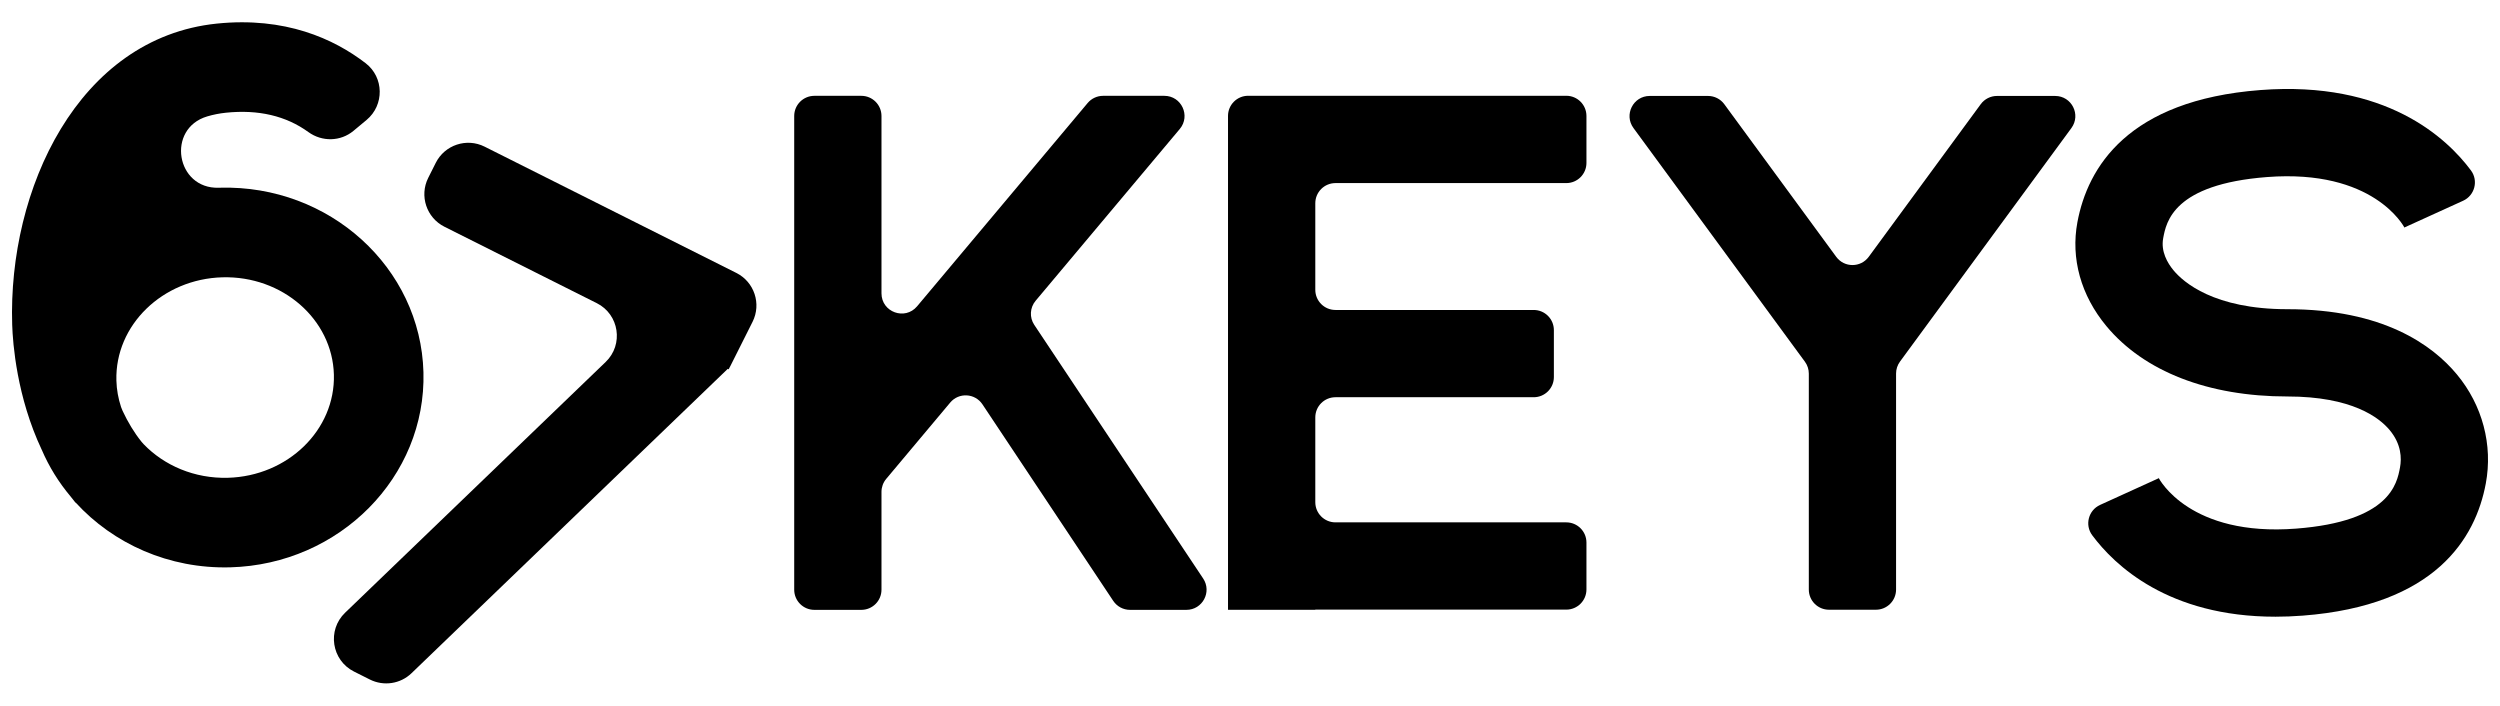
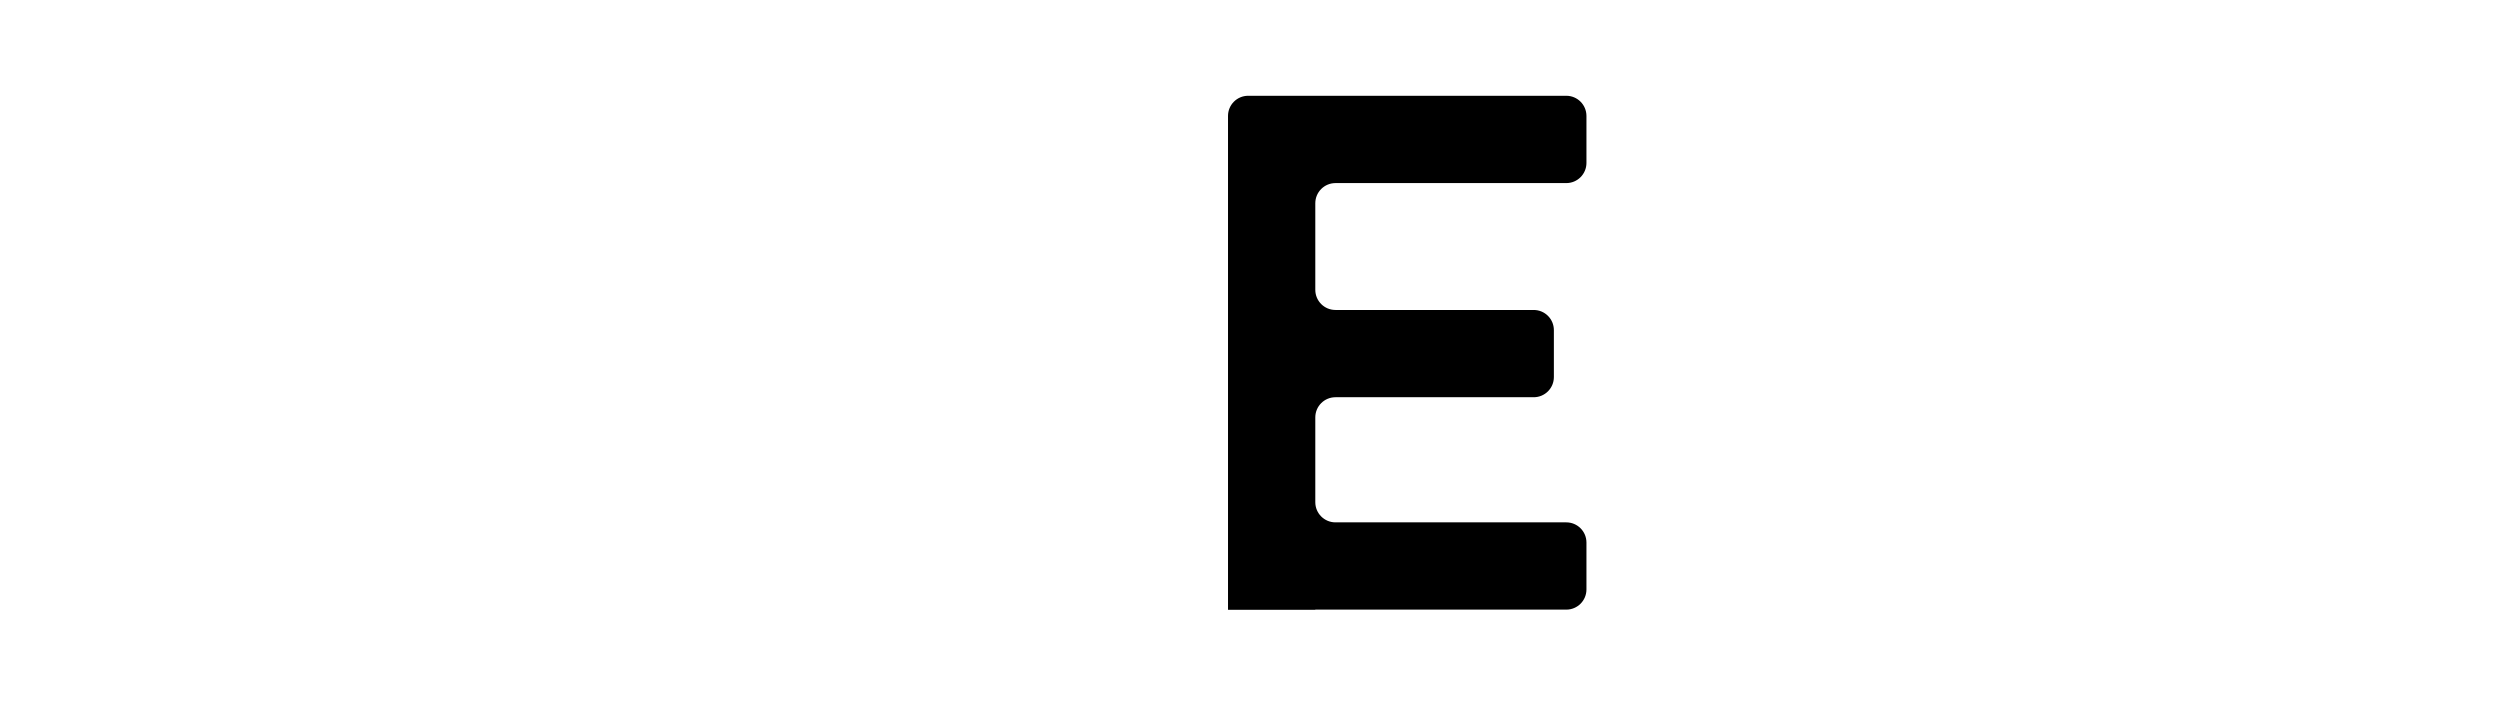
<svg xmlns="http://www.w3.org/2000/svg" id="Layer_1" data-name="Layer 1" viewBox="0 0 2020 570.2">
  <defs>
    <style>
      .cls-1 {
        stroke-width: 0px;
      }
    </style>
  </defs>
  <g>
-     <path class="cls-1" d="M835.7,262.51l136.46,204.94c7.21,10.83-.55,25.32-13.56,25.32h-45.55c-5.45,0-10.54-2.73-13.56-7.27l-105.67-158.78c-6.02-9.05-19.06-9.78-26.05-1.44l-51.72,61.67c-2.46,2.93-3.81,6.64-3.81,10.47v79.06c0,9-7.29,16.29-16.29,16.29h-37.94c-9,0-16.29-7.29-16.29-16.29V93.72c0-9,7.29-16.29,16.29-16.29h37.94c9,0,16.29,7.29,16.29,16.29v143.3c0,15.21,19,22.13,28.78,10.47h0s47.26-56.33,47.26-56.33l90.54-107.91c3.1-3.69,7.67-5.82,12.48-5.82h49.5c13.84,0,21.38,16.16,12.48,26.77l-116.5,138.82c-4.65,5.54-5.09,13.48-1.08,19.5Z" />
    <path class="cls-1" d="M1281.85,93.72v37.93c0,9-7.29,16.29-16.29,16.29h-186.51c-9,0-16.29,7.29-16.29,16.29v69.94c0,9,7.29,16.29,16.29,16.29h160.19c9,0,16.29,7.29,16.29,16.29v37.93c0,9-7.29,16.29-16.29,16.29h-160.19c-9,0-16.29,7.29-16.29,16.29v68.53c0,9,7.29,16.29,16.29,16.29h186.51c9,0,16.29,7.29,16.29,16.29v37.93c0,9-7.29,16.29-16.29,16.29h-202.81v.16h-70.52v-.16h0v-70.52h0v-101.11h0v-70.52h0v-102.52h0v-54.23c0-9,7.29-16.29,16.29-16.29h257.04c9,0,16.29,7.29,16.29,16.29Z" />
-     <path class="cls-1" d="M1613.56,77.53h47.01c13.35,0,21.03,15.17,13.13,25.93l-133.22,181.49-5.3,7.23c-2.05,2.8-3.16,6.17-3.16,9.64v174.55c0,9-7.29,16.29-16.29,16.29h-37.92c-9,0-16.29-7.29-16.29-16.29v-174.48c0-3.47-1.11-6.85-3.16-9.65l-5.3-7.21-133.22-181.58c-7.9-10.76-.21-25.93,13.14-25.93h47.1c5.19,0,10.07,2.47,13.14,6.66l90.44,123.32c6.51,8.87,19.76,8.88,26.27,0l90.51-123.33c3.07-4.18,7.95-6.65,13.13-6.65Z" />
-     <path class="cls-1" d="M1838.55,498.3c-86.58,0-130.07-41.61-148.05-65.84-6.17-8.31-3.05-20.2,6.37-24.49l47.39-21.58-.31-.66c1,1.96,25.52,48,111.29,41.39,75.81-5.81,81.53-36.34,83.96-49.38,1.41-7.51,1.11-18.85-8.29-30.17-8.45-10.17-30.42-27.22-82.71-27.22-63.86,0-115.79-20.2-146.24-56.86-20.59-24.81-28.9-54.64-23.41-84.02,8.26-44.15,40.61-98.5,147.88-106.72,101.28-7.75,150.62,38.75,170.1,64.95,6.18,8.31,3.08,20.22-6.35,24.51l-47.38,21.57.32.67c-1-1.96-25.51-47.97-111.3-41.4-75.81,5.81-81.53,36.34-83.96,49.38-2.01,10.76,3.44,20.08,8.36,26.01,7.83,9.43,32.48,31.39,91.98,31.39,77.03,0,117,28.65,136.96,52.69,20.67,24.89,29.18,57.03,23.36,88.18-8.25,44.16-40.62,98.51-147.89,106.73-7.64.59-15.01.86-22.08.87Z" />
  </g>
  <g>
-     <path class="cls-1" d="M33.66,363.28c-20.08-42.66-23.33-85.68-23.81-100.89C6.37,153.1,63.09,30.69,175.06,19.08c55.34-5.71,94.66,12.22,120.38,31.99,14.89,11.45,15.19,33.83.75,45.85l-10.6,8.82c-10.45,8.7-25.4,8.96-36.42.97-18.07-13.1-40.39-18.35-66.65-15.63-5.24.54-10.26,1.55-15.06,2.97-33.23,9.82-25.31,58.78,9.33,57.65.32-.01.64-.02.97-.03,88.36-2.38,162.1,64.48,164.38,149.05s-67.75,155.3-156.1,157.69c-49.59,1.34-94.58-19.15-124.91-52.33l-.11.11c-1.41-1.66-2.68-3.38-4.01-5.06-9.57-11.38-17.45-24.09-23.34-37.84ZM94.04,307.43c.2,7.46,1.54,14.66,3.78,21.47.35,1.05.77,2.08,1.24,3.08,4.2,8.96,9.22,17.46,15.3,24.99.54.67,1.11,1.31,1.7,1.93,16.61,17.25,41.06,27.87,68.04,27.15,48.45-1.31,86.89-38.7,85.68-83.36-1.2-44.67-41.6-79.94-90.05-78.63-48.45,1.31-86.9,38.7-85.69,83.37Z" />
-     <path class="cls-1" d="M482.21,244.96l-123.09-61.75c-14.53-7.29-20.4-24.97-13.11-39.5l6.07-12.1c7.29-14.53,24.97-20.4,39.5-13.11l203.38,102.03c14.53,7.29,20.4,24.97,13.11,39.5l-18.17,36.21-.08.08-1.06,2.1-.74-.37-255.53,245.92c-8.99,8.65-22.45,10.69-33.61,5.1l-12.85-6.45c-18.15-9.11-21.84-33.43-7.21-47.51l210.58-202.65c14.63-14.08,10.94-38.4-7.21-47.51Z" />
-   </g>
+     </g>
</svg>